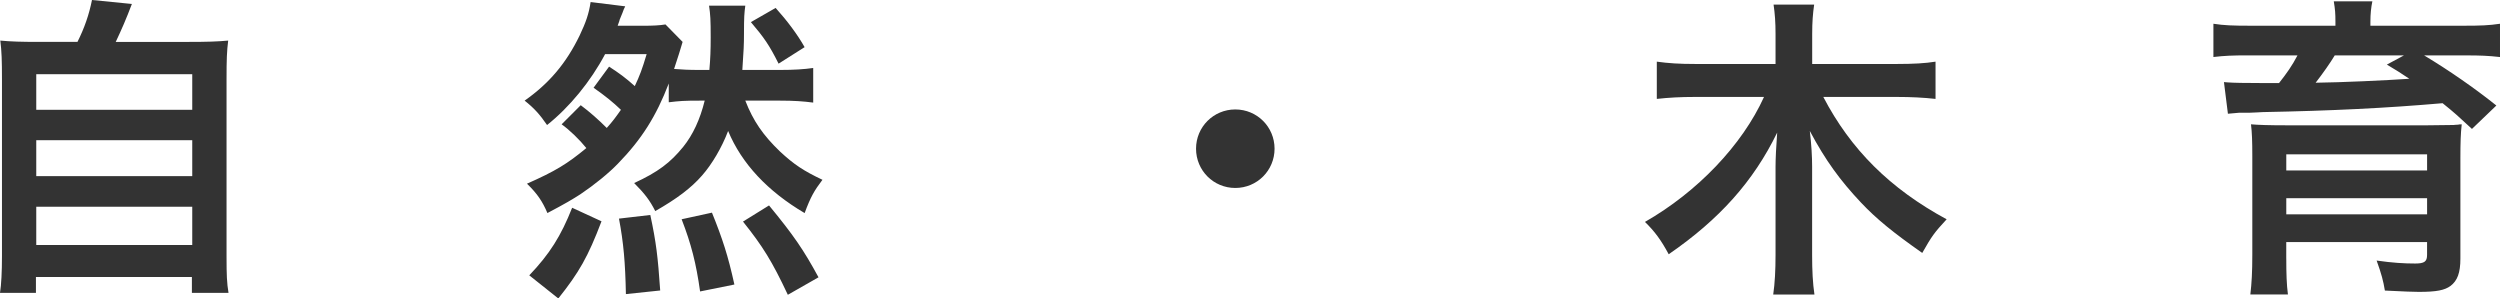
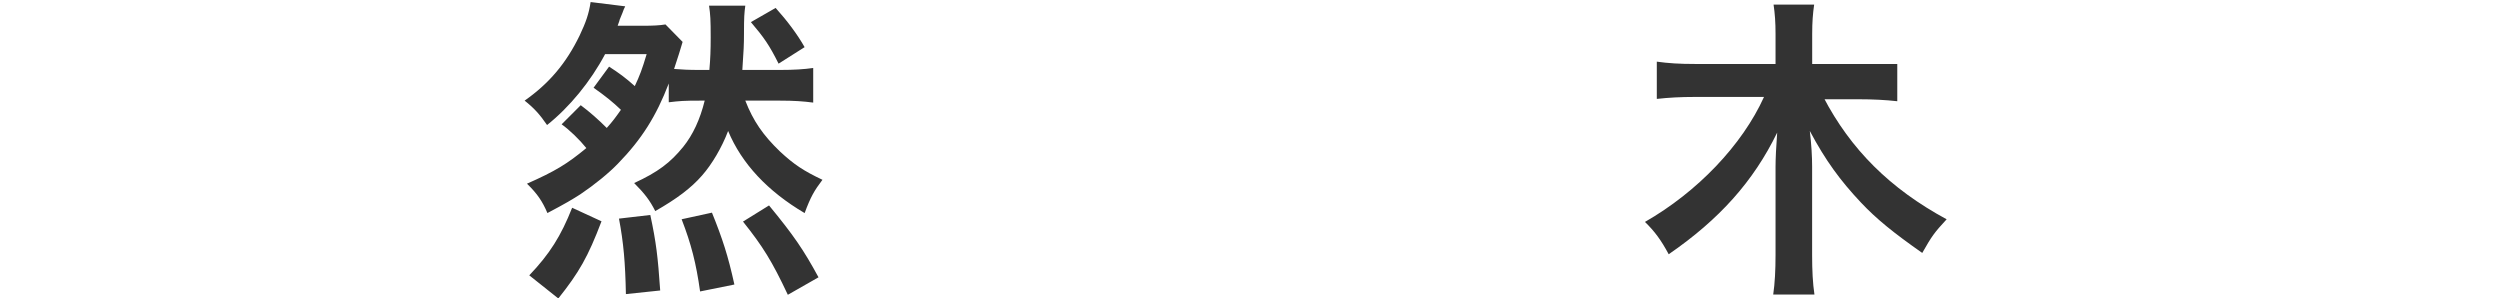
<svg xmlns="http://www.w3.org/2000/svg" id="_イヤー_2" viewBox="0 0 699.87 83.54">
  <defs>
    <style>.cls-1{fill:#333;}</style>
  </defs>
  <g id="_イヤー_1-2">
    <g id="act-nature_page_title">
-       <path class="cls-1" d="M21.69,11.72c1.94-3.88,3.23-7.57,4.06-11.72l11.17,1.11c-1.57,4.15-2.86,7.11-4.52,10.62h20.49c5.17,0,7.94-.09,10.99-.37-.37,2.95-.46,5.26-.46,10.8v49.67c0,5.17,.09,7.38,.55,10.15h-10.25v-4.43H10.06v4.43H0c.37-2.21,.55-6,.55-10.25V22.16c0-5.17-.09-7.85-.46-10.8,2.95,.28,5.72,.37,10.8,.37h10.8ZM10.15,30.74H53.82v-9.97H10.15v9.97Zm0,18.56H53.82v-10.06H10.15v10.06Zm0,19.29H53.82v-10.71H10.15v10.71Z" />
      <path class="cls-1" d="M162.57,29.45c2.49,1.85,4.99,4.06,7.29,6.37,1.66-1.85,2.4-2.86,3.97-5.08-2.22-2.12-4.25-3.78-7.66-6.18l4.34-5.91c2.86,1.85,4.62,3.14,7.2,5.45,1.38-2.95,2.03-4.62,3.32-8.95h-11.63c-4.06,7.66-9.97,14.86-16.25,19.85-2.03-2.95-3.6-4.71-6.28-6.83,6.83-4.8,11.63-10.43,15.42-18.28,1.75-3.69,2.58-6.09,3.05-9.32l9.69,1.2c-.37,.74-.46,.92-.74,1.75q-.28,.74-.83,2.03c0,.09,0,.18-.55,1.66h7.02c2.86,0,4.71-.09,6.37-.37l4.8,4.89q-.46,1.48-1.01,3.32c-.28,.83-.92,2.86-1.38,4.25,2.21,.18,4.06,.28,7.11,.28h2.77c.28-3.14,.37-5.63,.37-9.14,0-4.89-.09-6.37-.46-8.86h10.15c-.28,2.12-.37,3.14-.37,7.85,0,3.05-.09,4.71-.46,10.15h10.52c3.88,0,6.74-.18,9.32-.55v9.69c-2.77-.37-5.45-.55-9.32-.55h-9.69c2.22,5.72,4.99,9.69,9.69,14.22,3.97,3.69,6.65,5.45,11.91,7.94-2.31,3.05-3.32,4.8-4.99,9.32-10.34-6.09-17.63-13.85-21.42-22.99-1.75,4.62-4.52,9.32-7.29,12.46-3.05,3.51-7.11,6.55-13.11,9.97-1.48-2.95-2.95-4.89-5.91-7.85,6.65-3.05,10.16-5.72,13.75-10.15,2.68-3.32,4.71-7.66,6-12.92h-1.48c-4.25,0-5.54,.09-8.58,.46v-5.26c-3.51,9.14-7.57,15.6-14.22,22.43-2.58,2.68-6.55,5.91-10.52,8.58-2.31,1.48-4.15,2.58-9.23,5.26-1.38-3.23-2.77-5.35-5.72-8.22,7.94-3.51,11.26-5.54,16.62-9.97-1.94-2.4-4.71-5.08-6.92-6.65l5.35-5.35Zm-14.4,47.63c5.72-6,8.86-10.99,12-18.92l8.22,3.79c-3.79,9.97-6.28,14.31-12.09,21.6l-8.12-6.46Zm27.05,5.26c-.18-8.86-.65-14.31-1.94-21.14l8.77-1.02c1.66,7.75,2.12,11.72,2.77,21.14l-9.6,1.01Zm20.77-.74c-1.11-7.94-2.49-13.29-5.17-20.22l8.49-1.85c2.95,7.29,4.52,12.09,6.28,20.12l-9.6,1.94Zm24.56,.92c-4.43-9.42-7.02-13.57-12.55-20.49l7.29-4.52c6.92,8.4,9.69,12.46,13.85,20.12l-8.58,4.89Zm-3.42-80.31c3.23,3.6,6.09,7.39,8.12,10.99l-7.29,4.62c-2.58-5.17-4.06-7.29-7.75-11.63l6.92-3.97Z" />
-       <path class="cls-1" d="M356.81,41.63c0,6.09-4.89,10.99-10.99,10.99s-10.99-4.89-10.99-10.99,4.89-10.99,10.99-10.99,10.99,4.89,10.99,10.99Z" />
-       <path class="cls-1" d="M510.43,27.14c7.66,14.68,18.65,25.66,34.53,34.25-3.51,3.79-4.15,4.71-6.83,9.42-8.03-5.63-12.83-9.51-17.17-14.12-5.82-6.19-9.88-11.72-14.31-20.03,.46,3.79,.65,7.2,.65,9.97v24.83c0,4.25,.18,7.85,.65,10.99h-11.54c.46-3.14,.65-6.83,.65-11.08v-24.65c0-2.21,.18-6,.46-9.6-6.65,13.66-16.16,24.28-30.37,34.06-2.12-3.97-3.97-6.46-6.65-9.05,14.68-8.4,27.23-21.51,33.33-34.99h-19.39c-3.97,0-7.29,.18-10.62,.55v-10.43c3.23,.46,6.46,.65,10.62,.65h22.62V9.51c0-3.32-.18-5.63-.55-8.22h11.36c-.37,2.58-.55,4.89-.55,8.22v8.4h23.82c4.43,0,7.85-.18,10.71-.65v10.43c-3.23-.37-6.92-.55-10.71-.55h-20.68Z" />
-       <path class="cls-1" d="M653.8,6.09c0-2.4-.09-3.42-.46-5.72h10.8c-.37,1.75-.55,3.6-.55,5.72v1.11h26.22c4.62,0,7.02-.09,10.06-.55V15.97c-3.23-.37-5.63-.46-9.42-.46h-11.82c6.92,4.15,14.22,9.23,20.22,14.03l-6.83,6.55c-3.69-3.42-4.99-4.62-8.22-7.2-15.97,1.38-30.93,2.12-50.31,2.49-.92,.09-2.22,.09-3.79,.18h-2.86c-.74,.09-2.03,.18-3.14,.28l-1.11-8.86,1.11,.09q2.4,.18,9.6,.18h4.71c2.12-2.68,3.69-4.89,5.17-7.75h-13.94c-4.15,0-6.46,.09-9.6,.46V6.65c2.95,.46,5.54,.55,10.25,.55h23.91v-1.11Zm-13.76,66.28c0,4.15,.09,7.29,.46,10.06h-10.52c.37-3.14,.55-6.19,.55-11.17v-27.51c0-4.25-.09-6.65-.37-8.95,1.94,.18,5.08,.28,9.97,.28h39.42q6.74-.09,7.38-.09c.18,0,.55-.09,1.2-.09,.18-.09,.55-.09,1.02-.09-.28,2.49-.37,5.17-.37,9.42v28.16c0,3.97-.83,6.19-2.77,7.66-1.66,1.2-3.88,1.66-8.86,1.66-1.94,0-3.42-.09-9.51-.37-.46-2.77-.92-4.52-2.31-8.4,4.52,.65,7.75,.83,10.8,.83,2.58,0,3.32-.55,3.32-2.4v-3.6h-39.42v4.62Zm39.42-29.17h-39.42v4.52h39.42v-4.52Zm-39.42,16.8h39.42v-4.52h-39.42v4.52Zm13.57-44.5c-1.2,2.03-3.42,5.17-5.35,7.66,7.2-.09,19.57-.65,26.22-1.11-2.58-1.75-3.23-2.12-6.28-3.97l4.8-2.58h-19.39Z" />
+       <path class="cls-1" d="M510.43,27.14c7.66,14.68,18.65,25.66,34.53,34.25-3.51,3.79-4.15,4.71-6.83,9.42-8.03-5.63-12.83-9.51-17.17-14.12-5.82-6.19-9.88-11.72-14.31-20.03,.46,3.79,.65,7.2,.65,9.97v24.83c0,4.25,.18,7.85,.65,10.99h-11.54c.46-3.14,.65-6.83,.65-11.08v-24.65c0-2.21,.18-6,.46-9.6-6.65,13.66-16.16,24.28-30.37,34.06-2.12-3.97-3.97-6.46-6.65-9.05,14.68-8.4,27.23-21.51,33.33-34.99h-19.39c-3.97,0-7.29,.18-10.62,.55v-10.43c3.23,.46,6.46,.65,10.62,.65h22.62V9.51c0-3.32-.18-5.63-.55-8.22h11.36c-.37,2.58-.55,4.89-.55,8.22v8.4h23.82v10.43c-3.23-.37-6.92-.55-10.71-.55h-20.68Z" />
    </g>
  </g>
</svg>